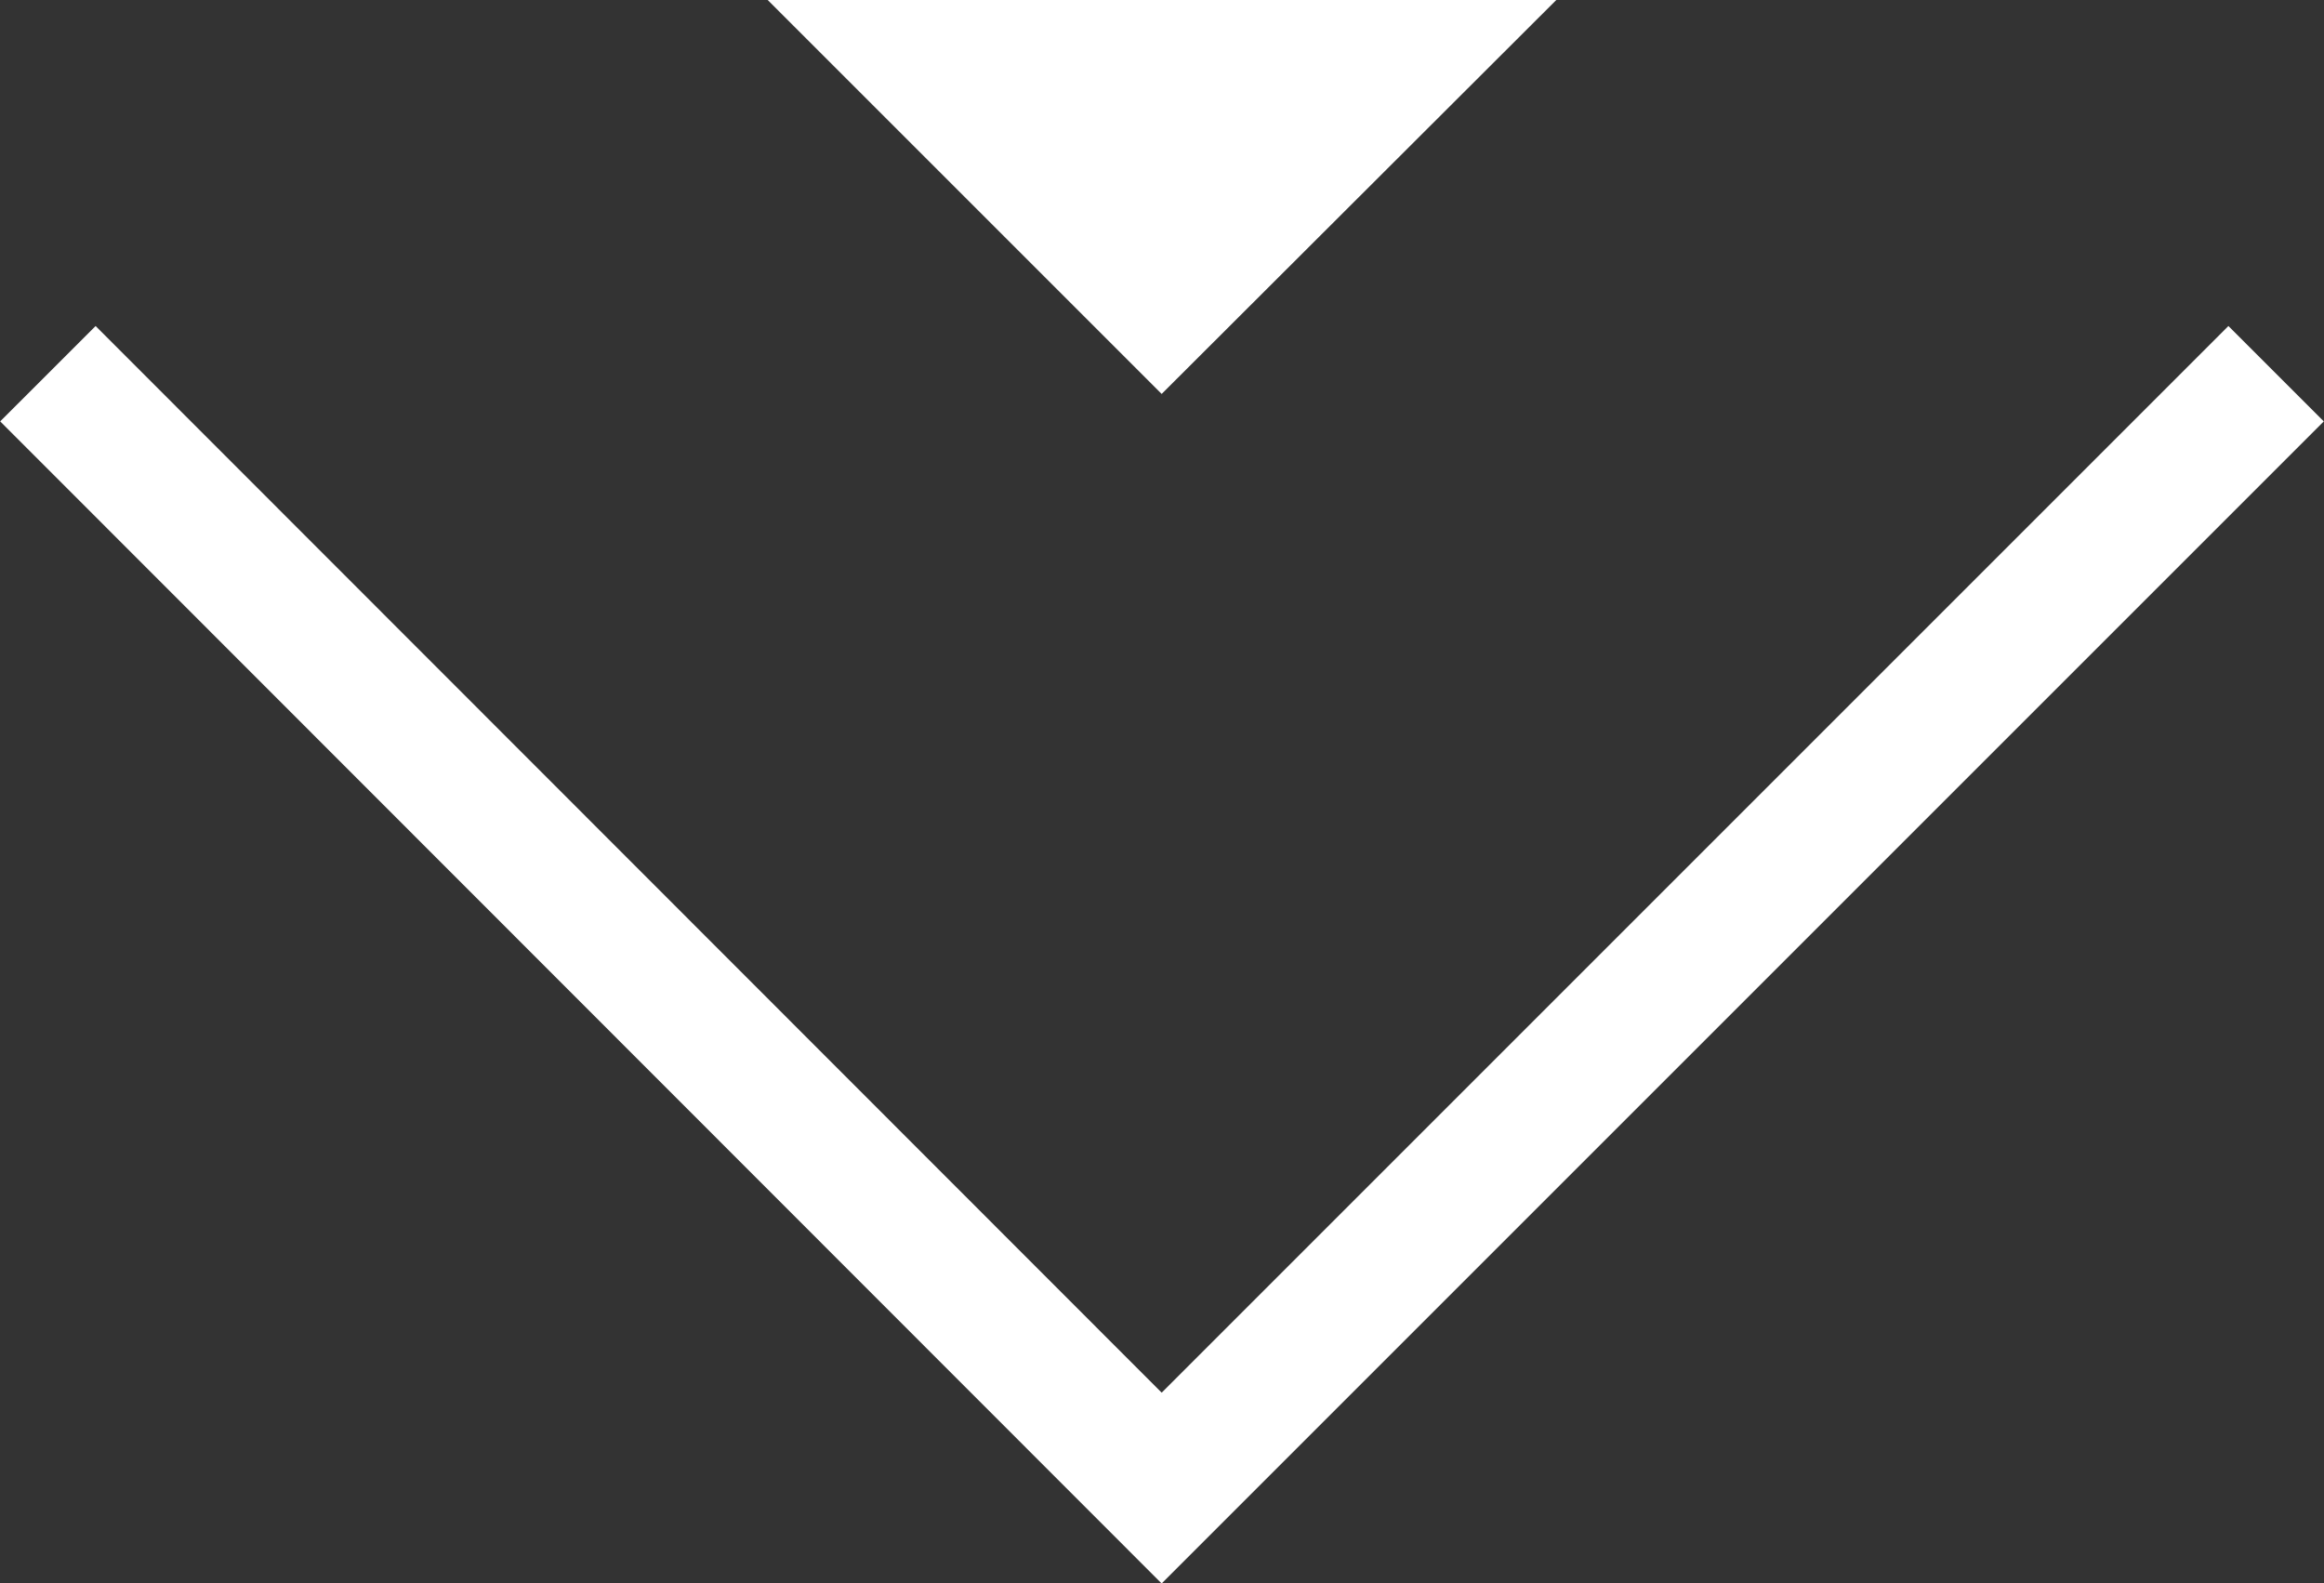
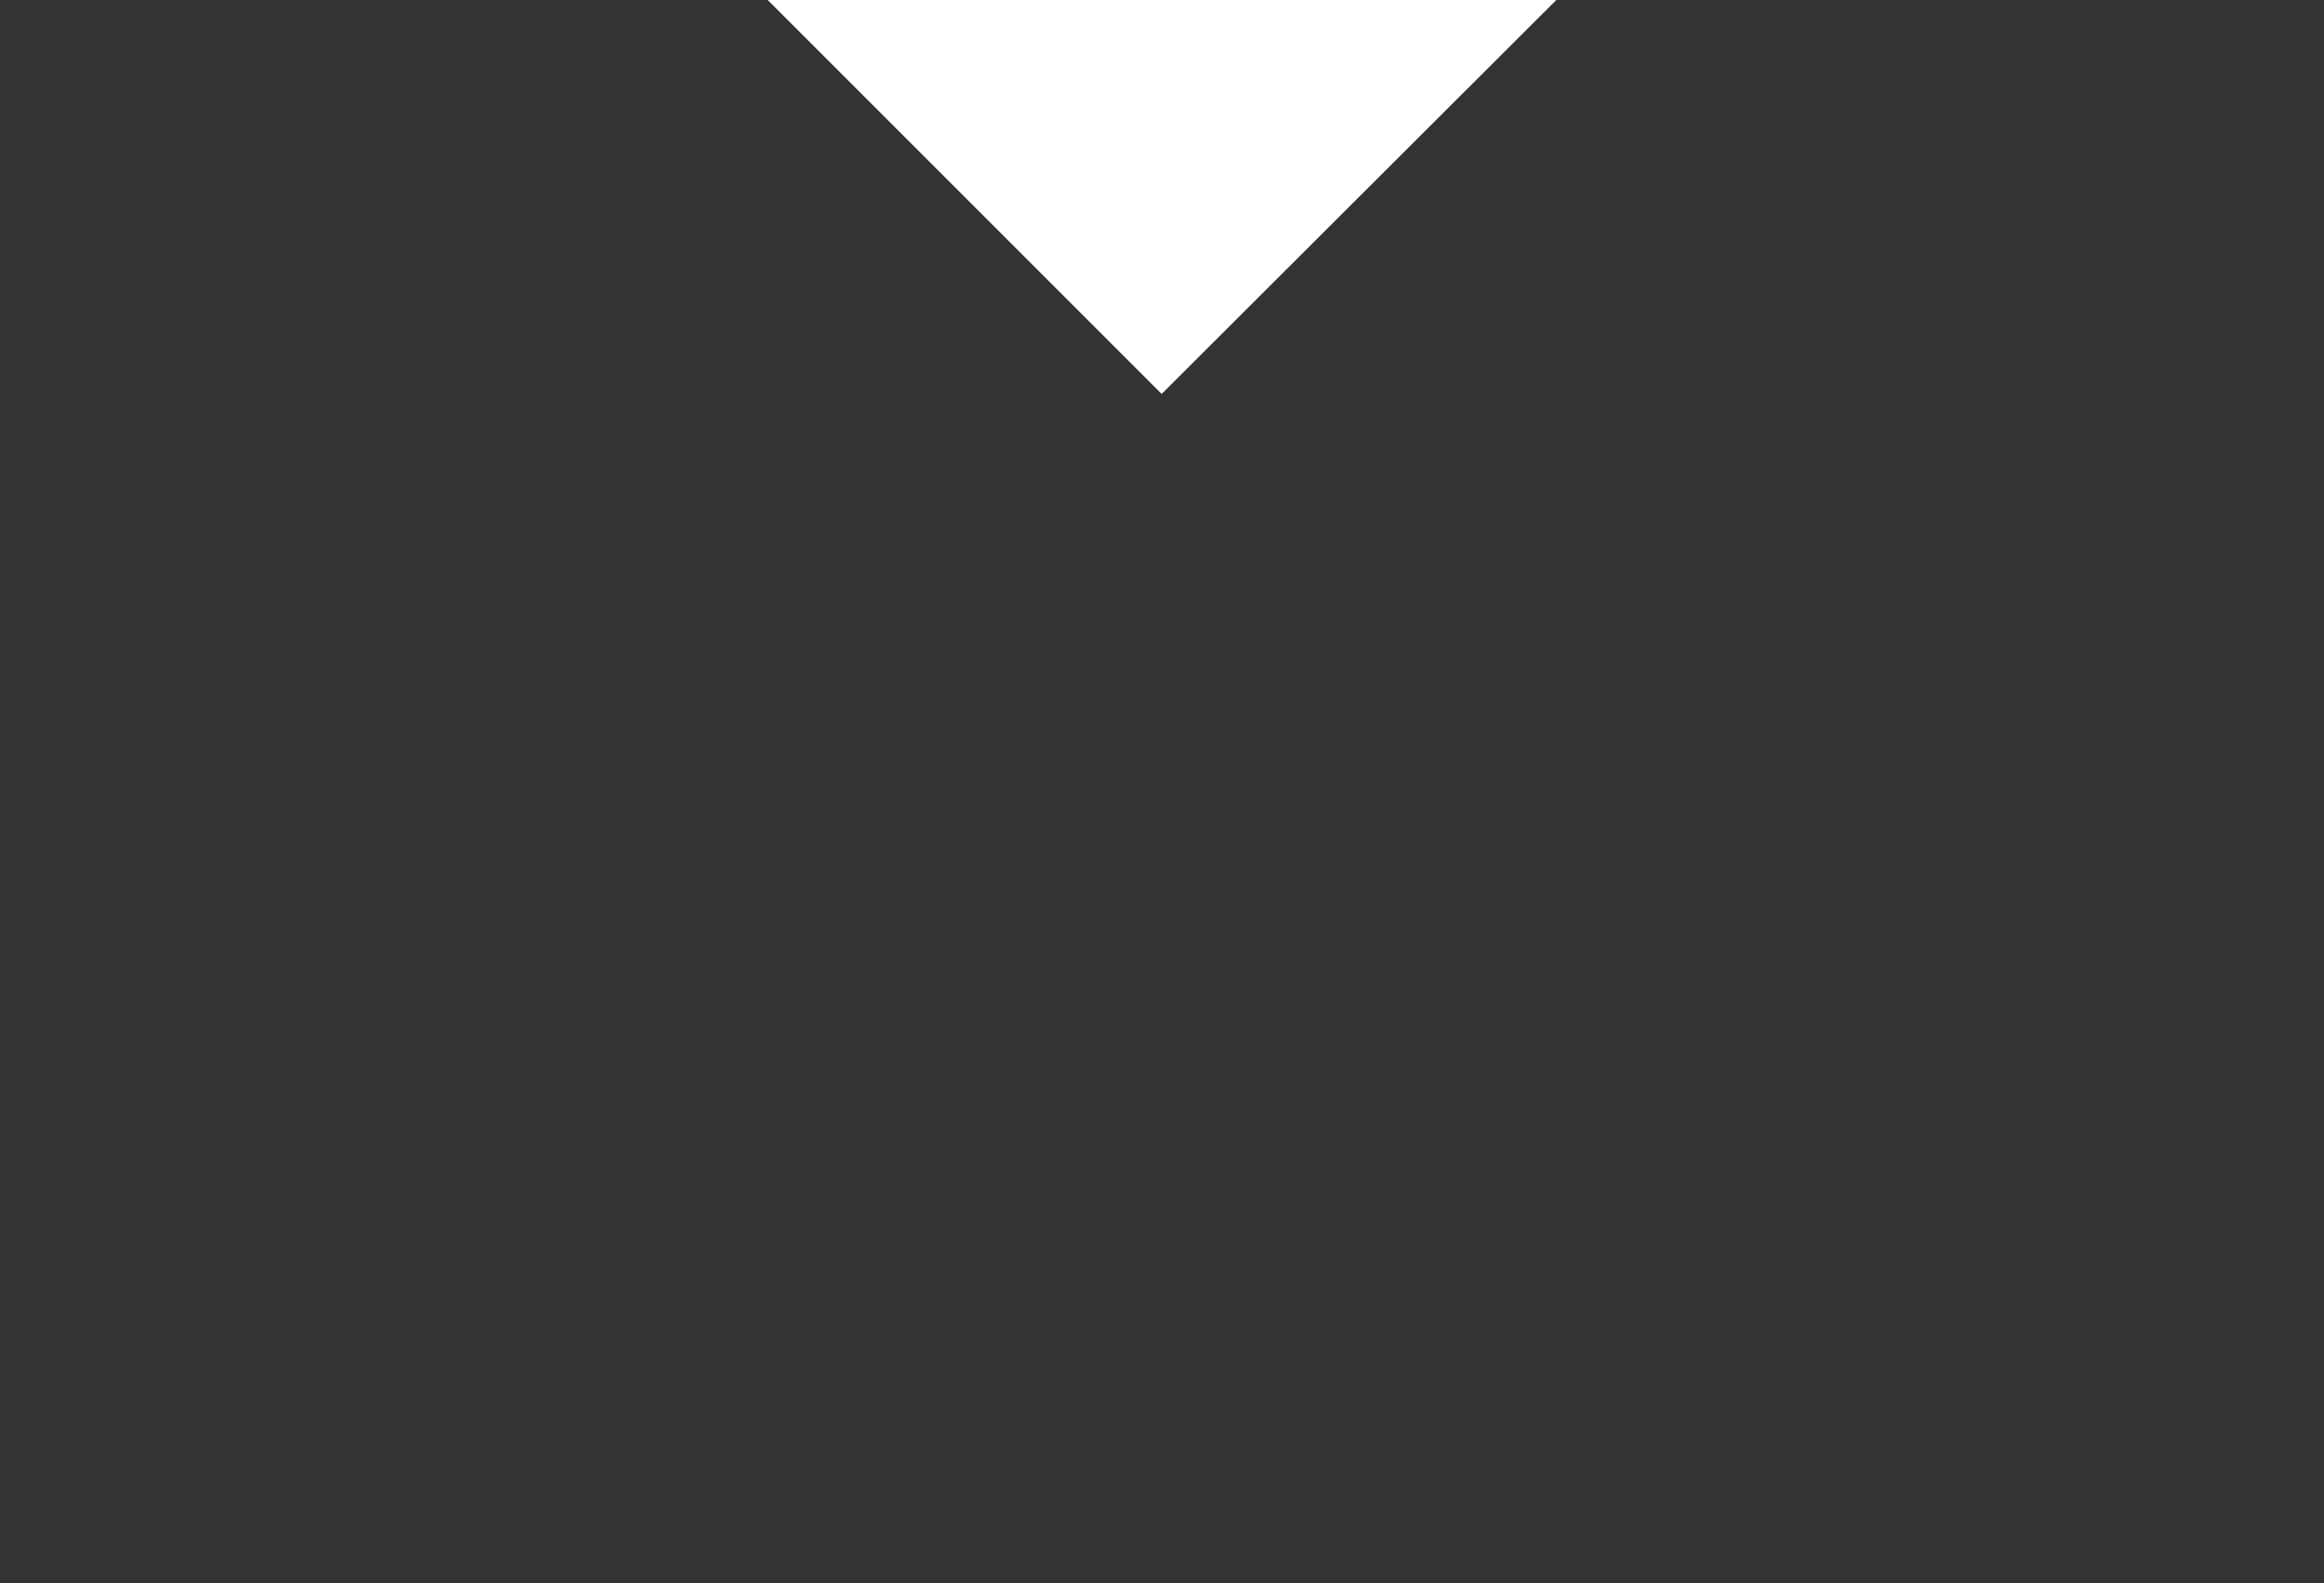
<svg xmlns="http://www.w3.org/2000/svg" viewBox="0 0 34.45 23.47">
  <rect x="0" y="0" width="34.45" height="23.47" fill="#333333" stroke="none" />
  <defs>
    <style>.cls-1{fill:none;stroke:#fff;stroke-miterlimit:10;stroke-width:2px;}.cls-2{fill:#fff;}</style>
  </defs>
  <g id="Layer_2" data-name="Layer 2">
    <g id="ΦΙΛΤΡΑ">
-       <polyline class="cls-1" points="33.74 5.54 17.22 22.06 0.71 5.54" />
      <polygon class="cls-2" points="17.22 5.84 23.07 0 11.38 0 17.22 5.84" />
    </g>
  </g>
</svg>